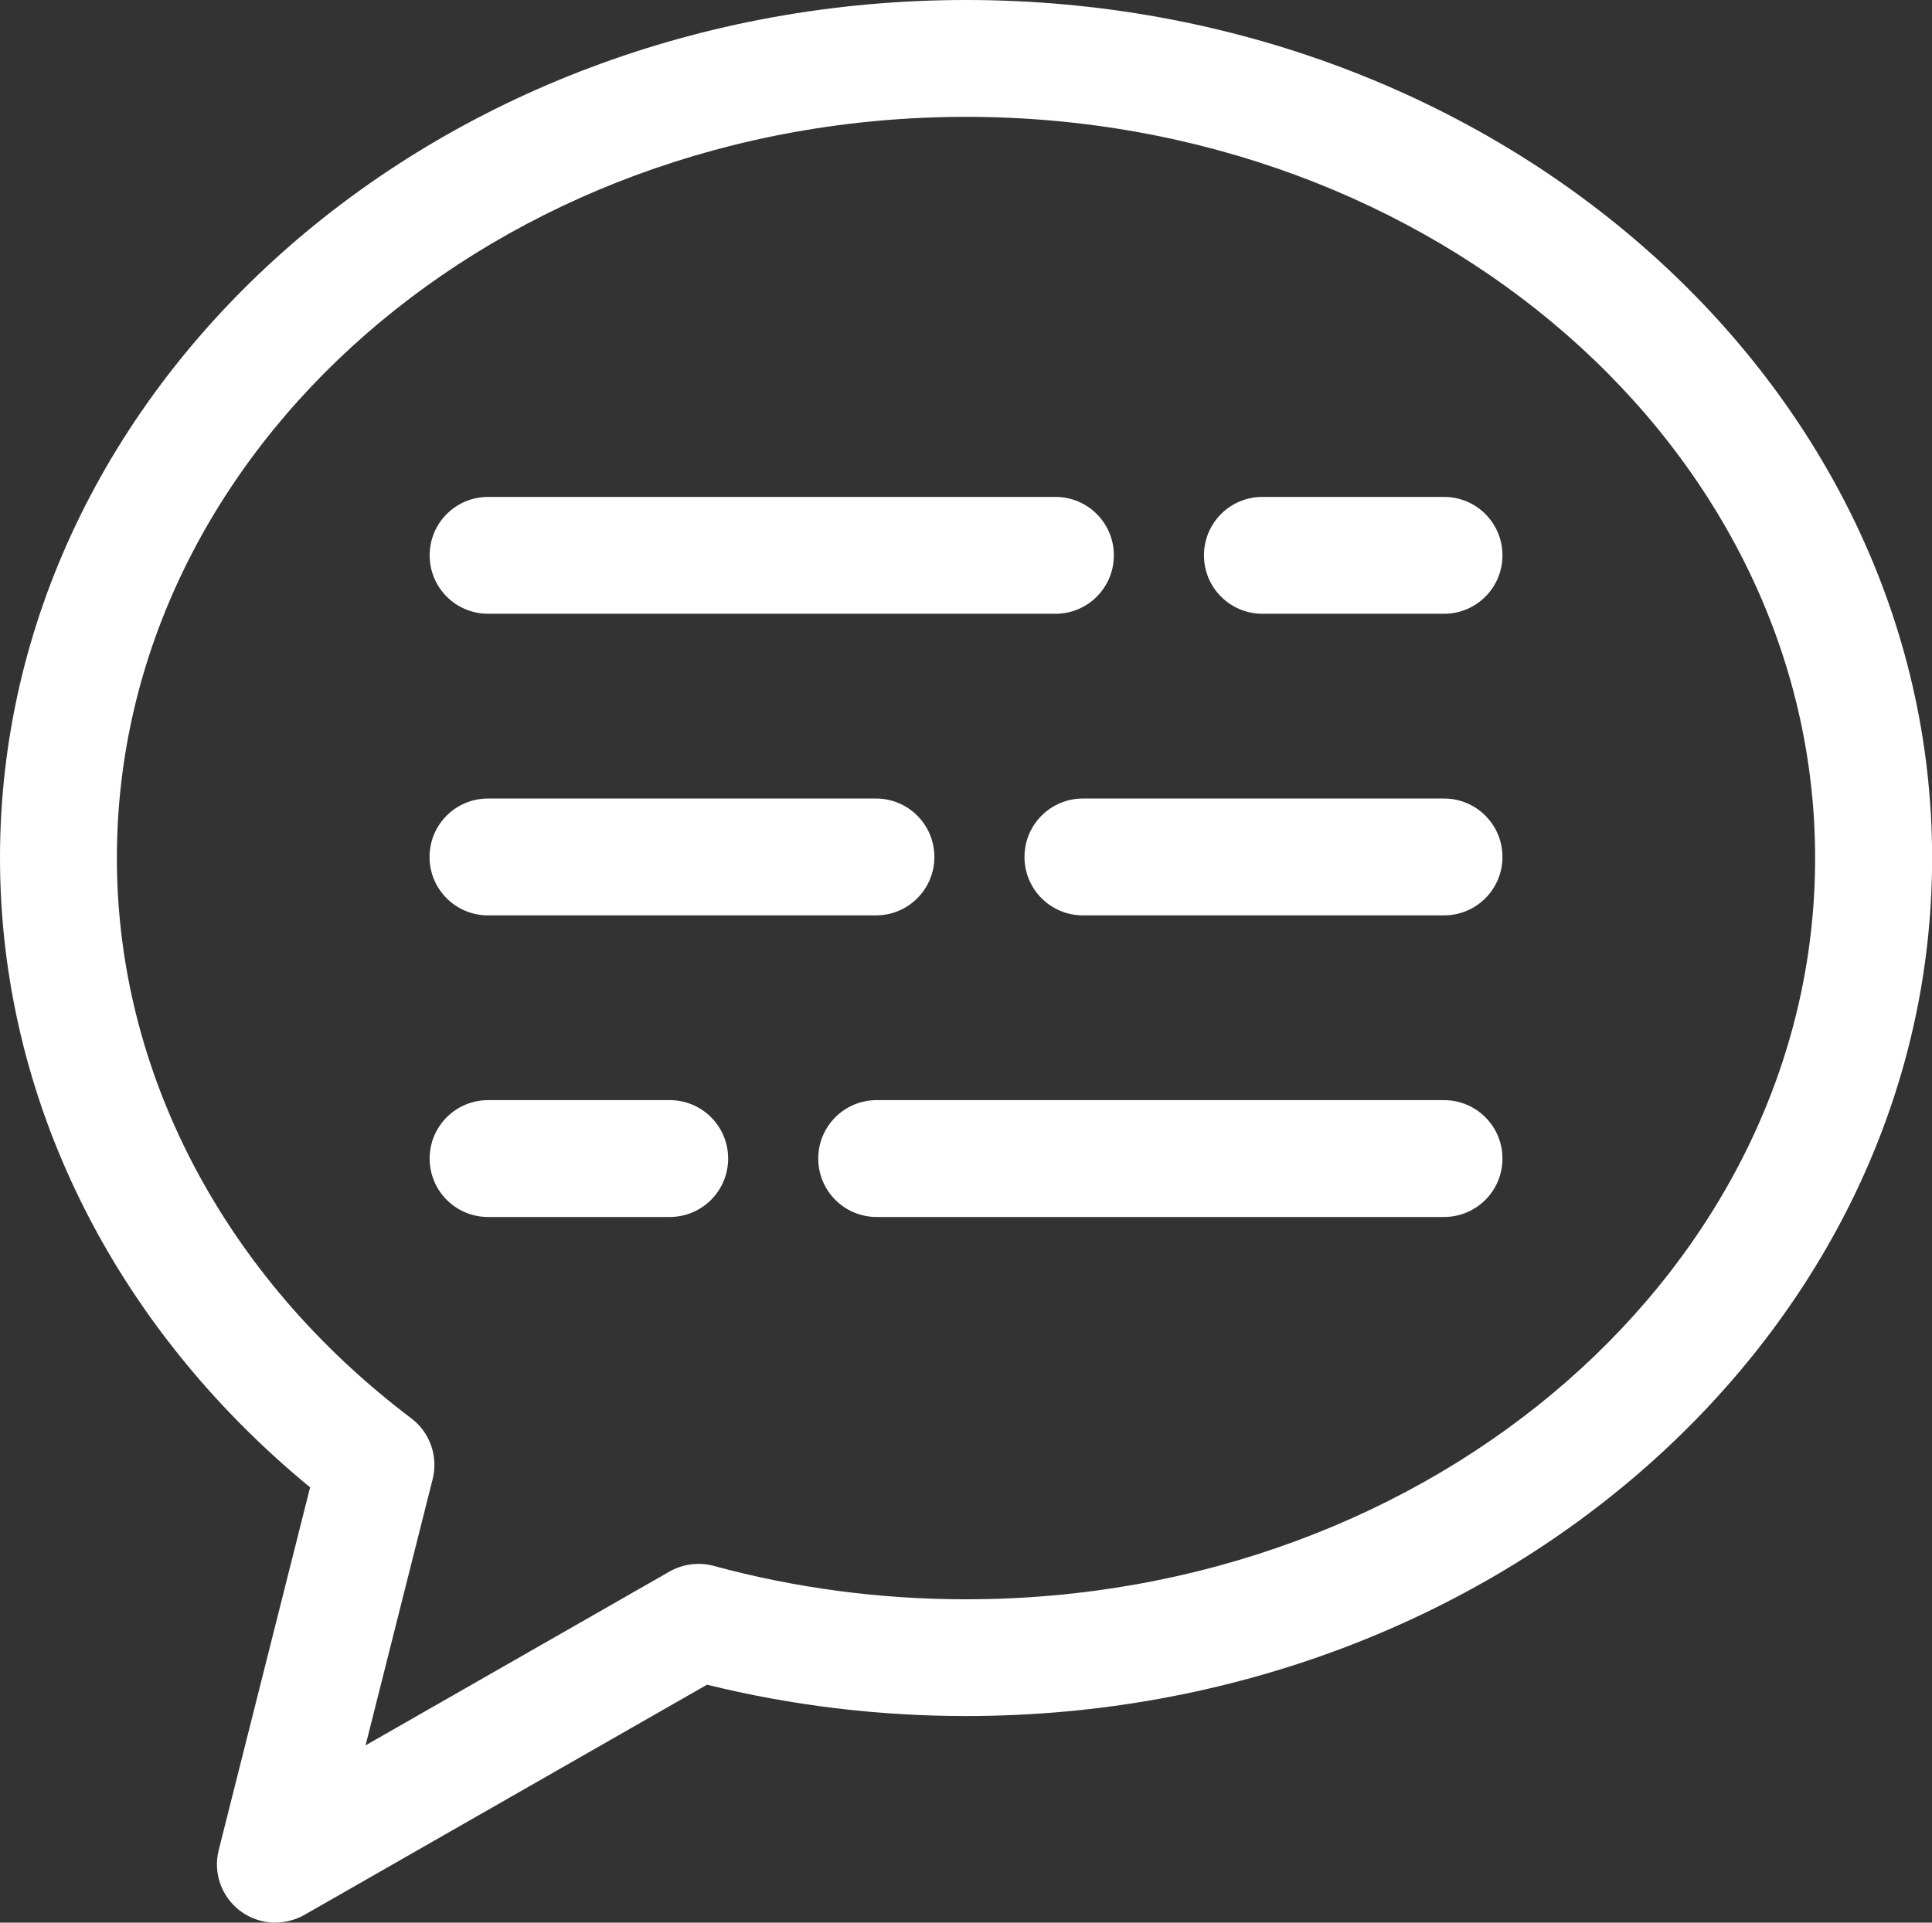
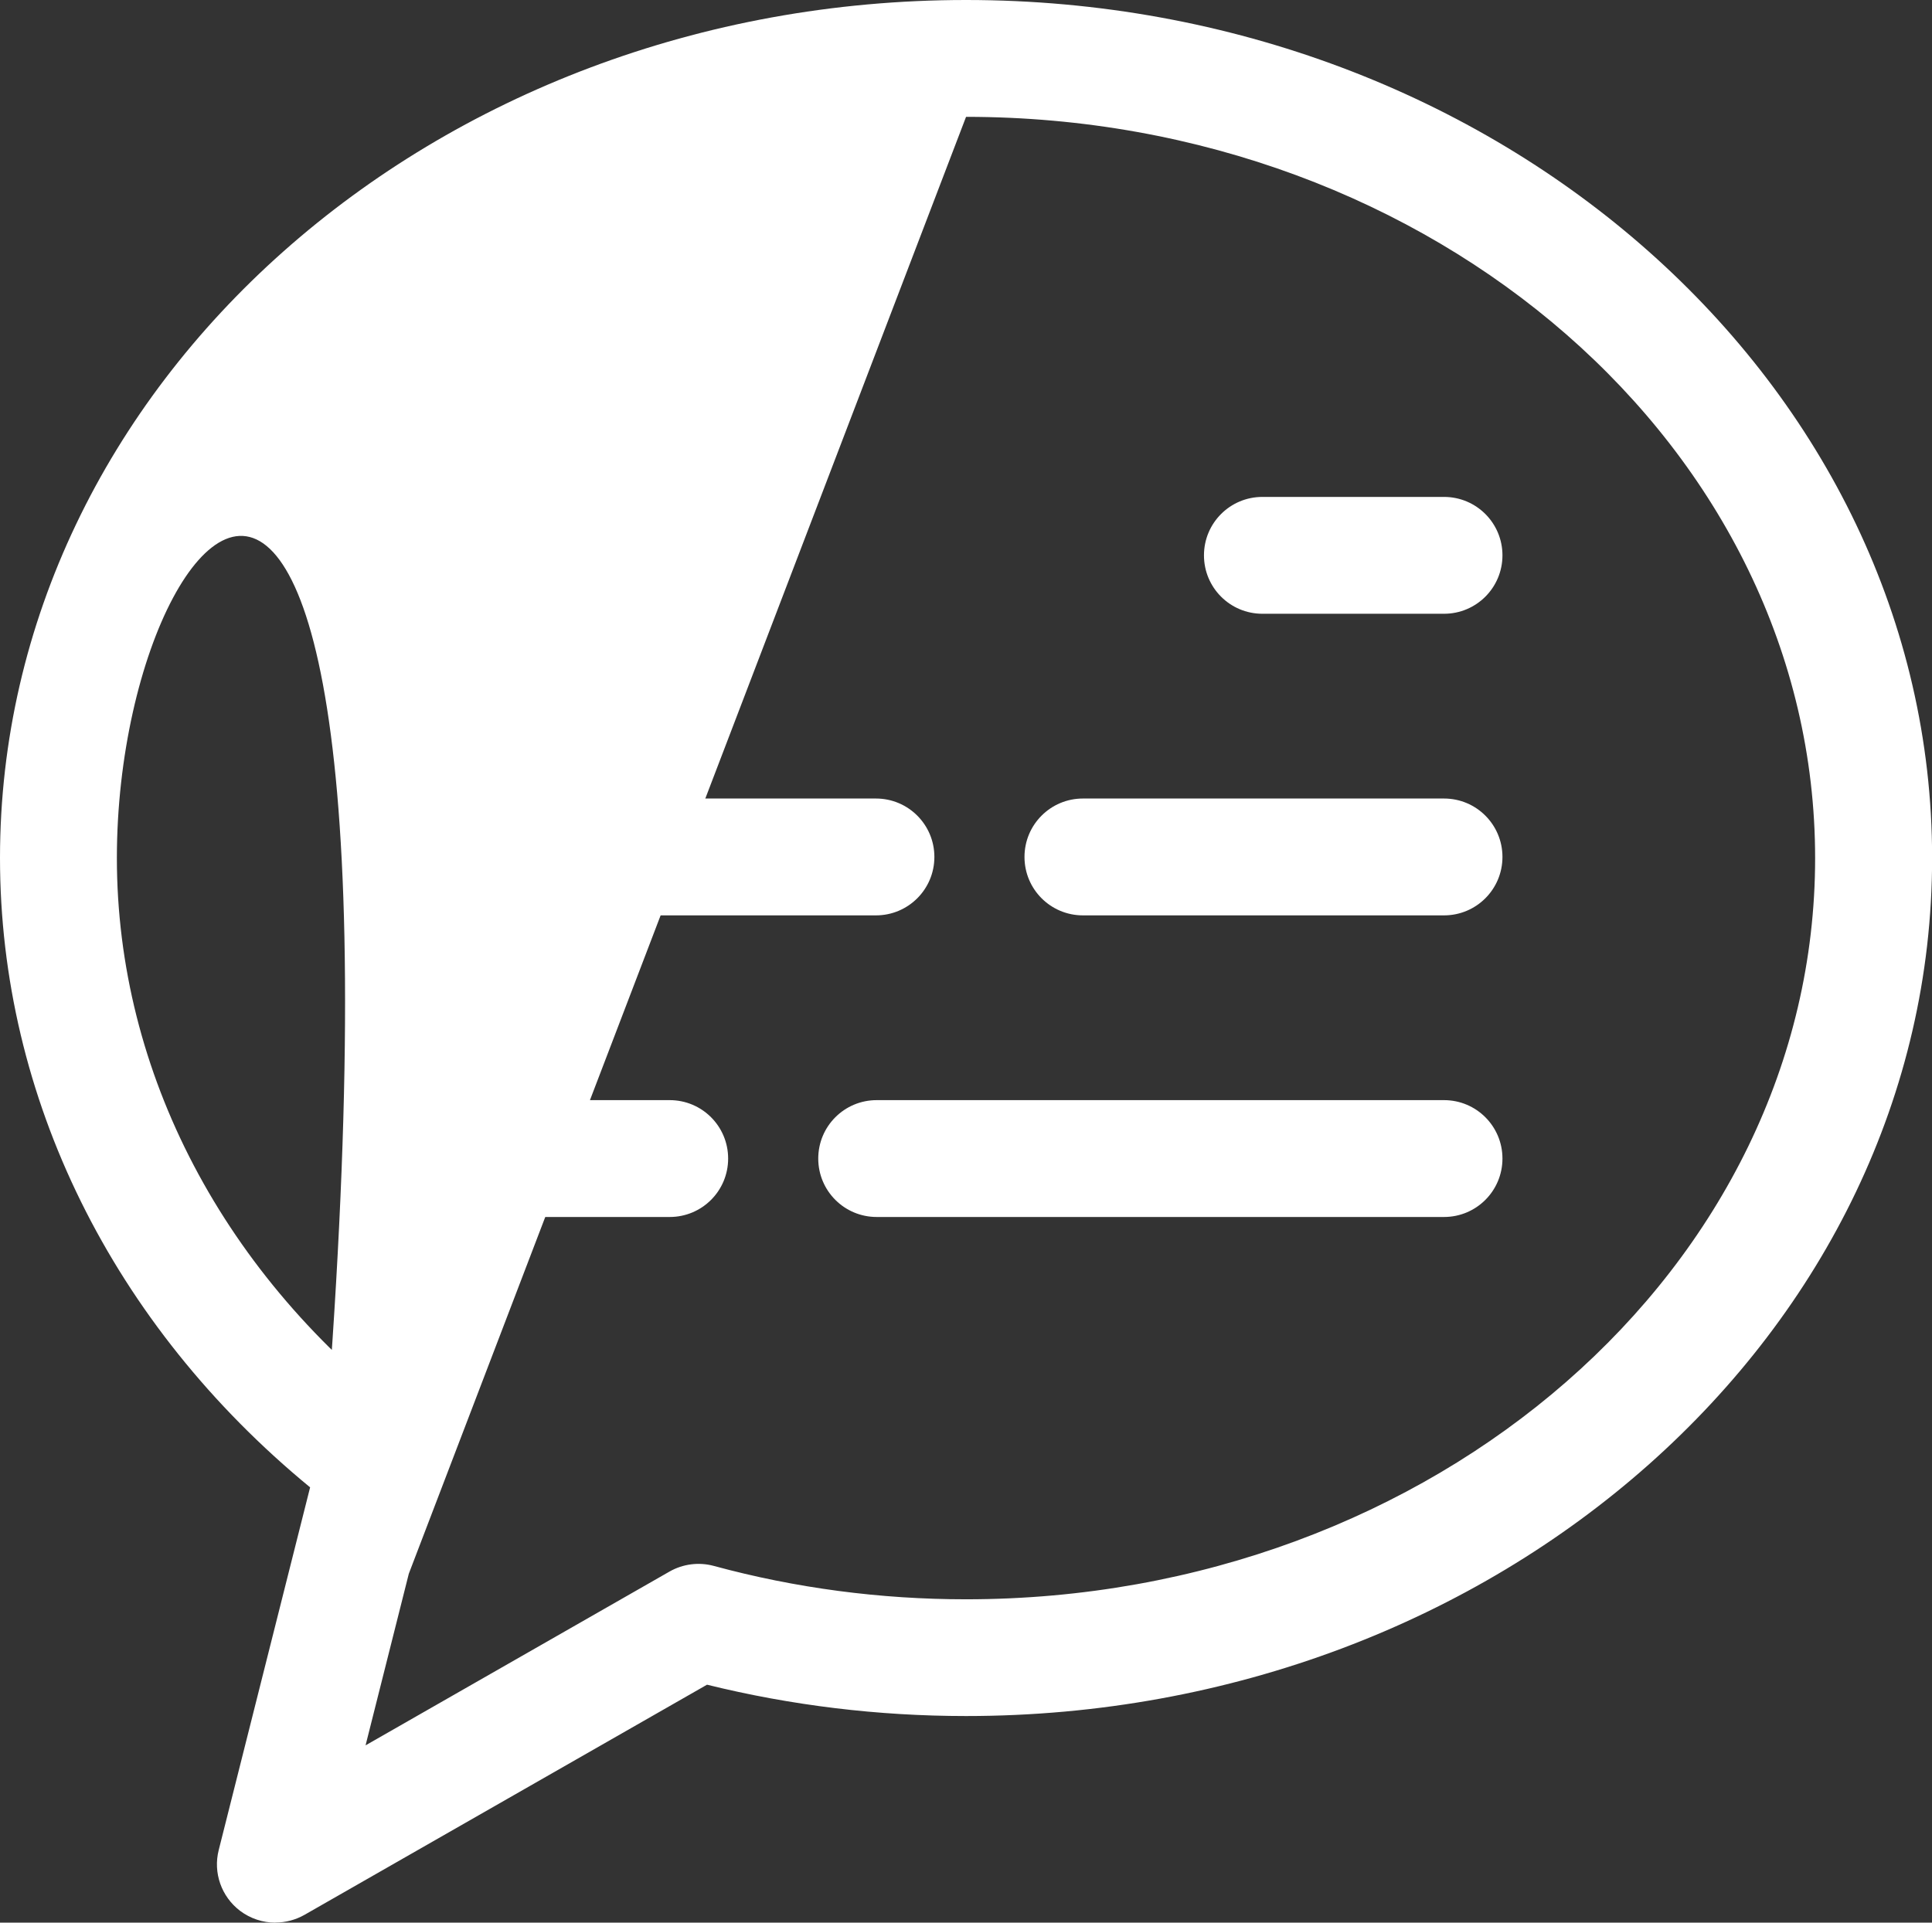
<svg xmlns="http://www.w3.org/2000/svg" id="_栝鍣_1" data-name="栝鍣 1" viewBox="0 0 181.17 180.34">
  <rect x="0" y="0" width="181.17" height="180.34" fill="#333333" stroke="none" />
  <defs>
    <style>
      .cls-1 {
        fill: #fff;
        stroke-width: 0px;
      }
    </style>
  </defs>
-   <path class="cls-1" d="m25.82,180.34c-1.17,0-2.34-.38-3.31-1.11-1.75-1.33-2.54-3.57-2-5.7l8.57-34.02C10.55,124.27,0,102.95,0,80.48,0,36.1,40.64,0,90.59,0s90.59,36.1,90.59,80.48-40.64,80.48-90.59,80.48c-8.24,0-16.4-.99-24.29-2.94l-37.75,21.59c-.85.48-1.79.72-2.72.72ZM90.59,10.96C46.68,10.96,10.96,42.15,10.96,80.48c0,20.14,10.06,39.29,27.6,52.55,1.76,1.33,2.55,3.58,2.01,5.71l-6.29,24.97,28.5-16.3c1.26-.72,2.76-.91,4.16-.53,7.65,2.08,15.6,3.13,23.64,3.13,43.91,0,79.63-31.19,79.63-69.52S134.49,10.96,90.59,10.96Z" />
-   <path class="cls-1" d="m98.97,57.57h-53.2c-3.03,0-5.48-2.45-5.48-5.48s2.45-5.48,5.48-5.48h53.2c3.03,0,5.48,2.45,5.48,5.48s-2.45,5.48-5.48,5.48Z" />
+   <path class="cls-1" d="m25.82,180.34c-1.17,0-2.34-.38-3.31-1.11-1.75-1.33-2.54-3.57-2-5.7l8.57-34.02C10.55,124.27,0,102.95,0,80.48,0,36.1,40.64,0,90.59,0s90.59,36.1,90.59,80.48-40.64,80.48-90.59,80.48c-8.24,0-16.4-.99-24.29-2.94l-37.75,21.59c-.85.48-1.79.72-2.72.72ZC46.68,10.96,10.96,42.15,10.96,80.48c0,20.14,10.06,39.29,27.6,52.55,1.76,1.33,2.55,3.58,2.01,5.71l-6.29,24.97,28.5-16.3c1.26-.72,2.76-.91,4.16-.53,7.65,2.08,15.6,3.13,23.64,3.13,43.91,0,79.63-31.19,79.63-69.52S134.49,10.96,90.59,10.96Z" />
  <path class="cls-1" d="m135.41,57.57h-17.03c-3.03,0-5.48-2.45-5.48-5.48s2.45-5.48,5.48-5.48h17.03c3.03,0,5.48,2.45,5.48,5.48s-2.45,5.48-5.48,5.48Z" />
  <path class="cls-1" d="m82.14,85.86h-36.38c-3.03,0-5.48-2.45-5.48-5.48s2.45-5.48,5.48-5.48h36.38c3.03,0,5.48,2.45,5.48,5.48s-2.45,5.48-5.48,5.48Z" />
  <path class="cls-1" d="m135.41,85.86h-33.86c-3.03,0-5.48-2.45-5.48-5.48s2.45-5.48,5.48-5.48h33.86c3.03,0,5.48,2.45,5.48,5.48s-2.45,5.48-5.48,5.48Z" />
  <path class="cls-1" d="m135.41,114.15h-53.2c-3.03,0-5.48-2.45-5.48-5.48s2.45-5.48,5.48-5.48h53.2c3.03,0,5.48,2.45,5.48,5.48s-2.45,5.48-5.48,5.48Z" />
  <path class="cls-1" d="m62.8,114.15h-17.03c-3.03,0-5.48-2.45-5.48-5.48s2.45-5.48,5.48-5.48h17.03c3.03,0,5.48,2.45,5.48,5.48s-2.45,5.48-5.48,5.48Z" />
</svg>